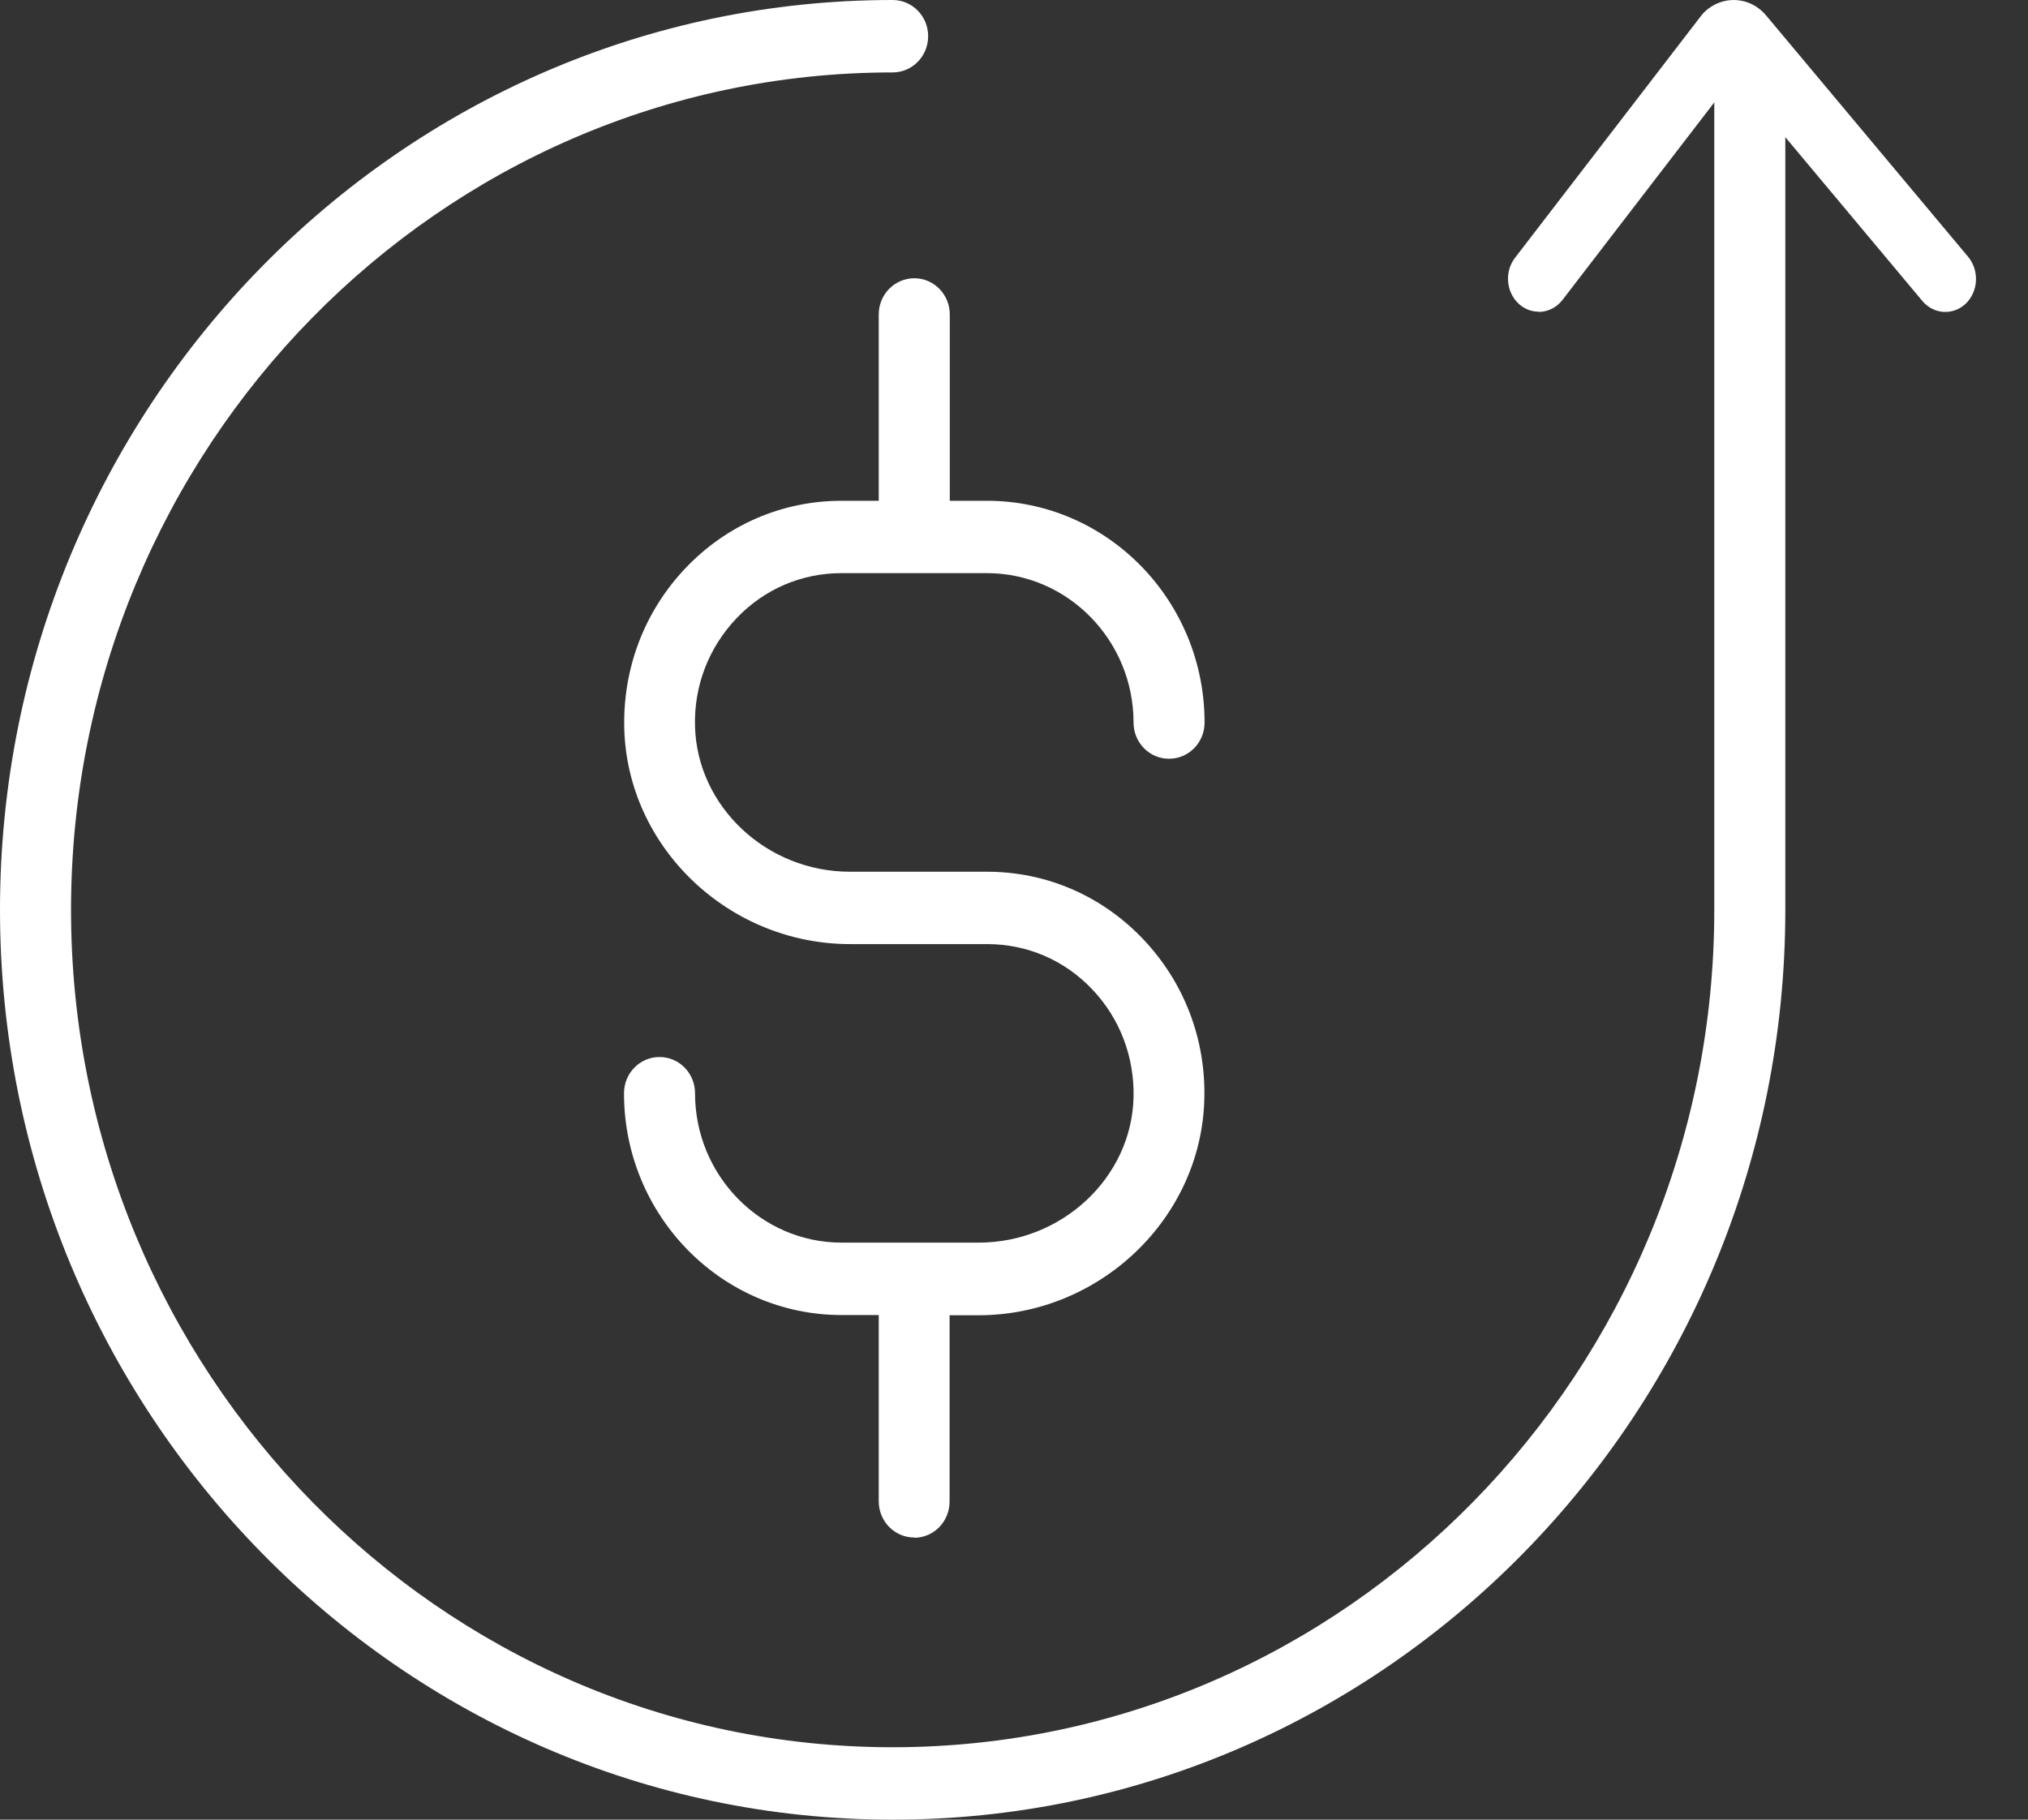
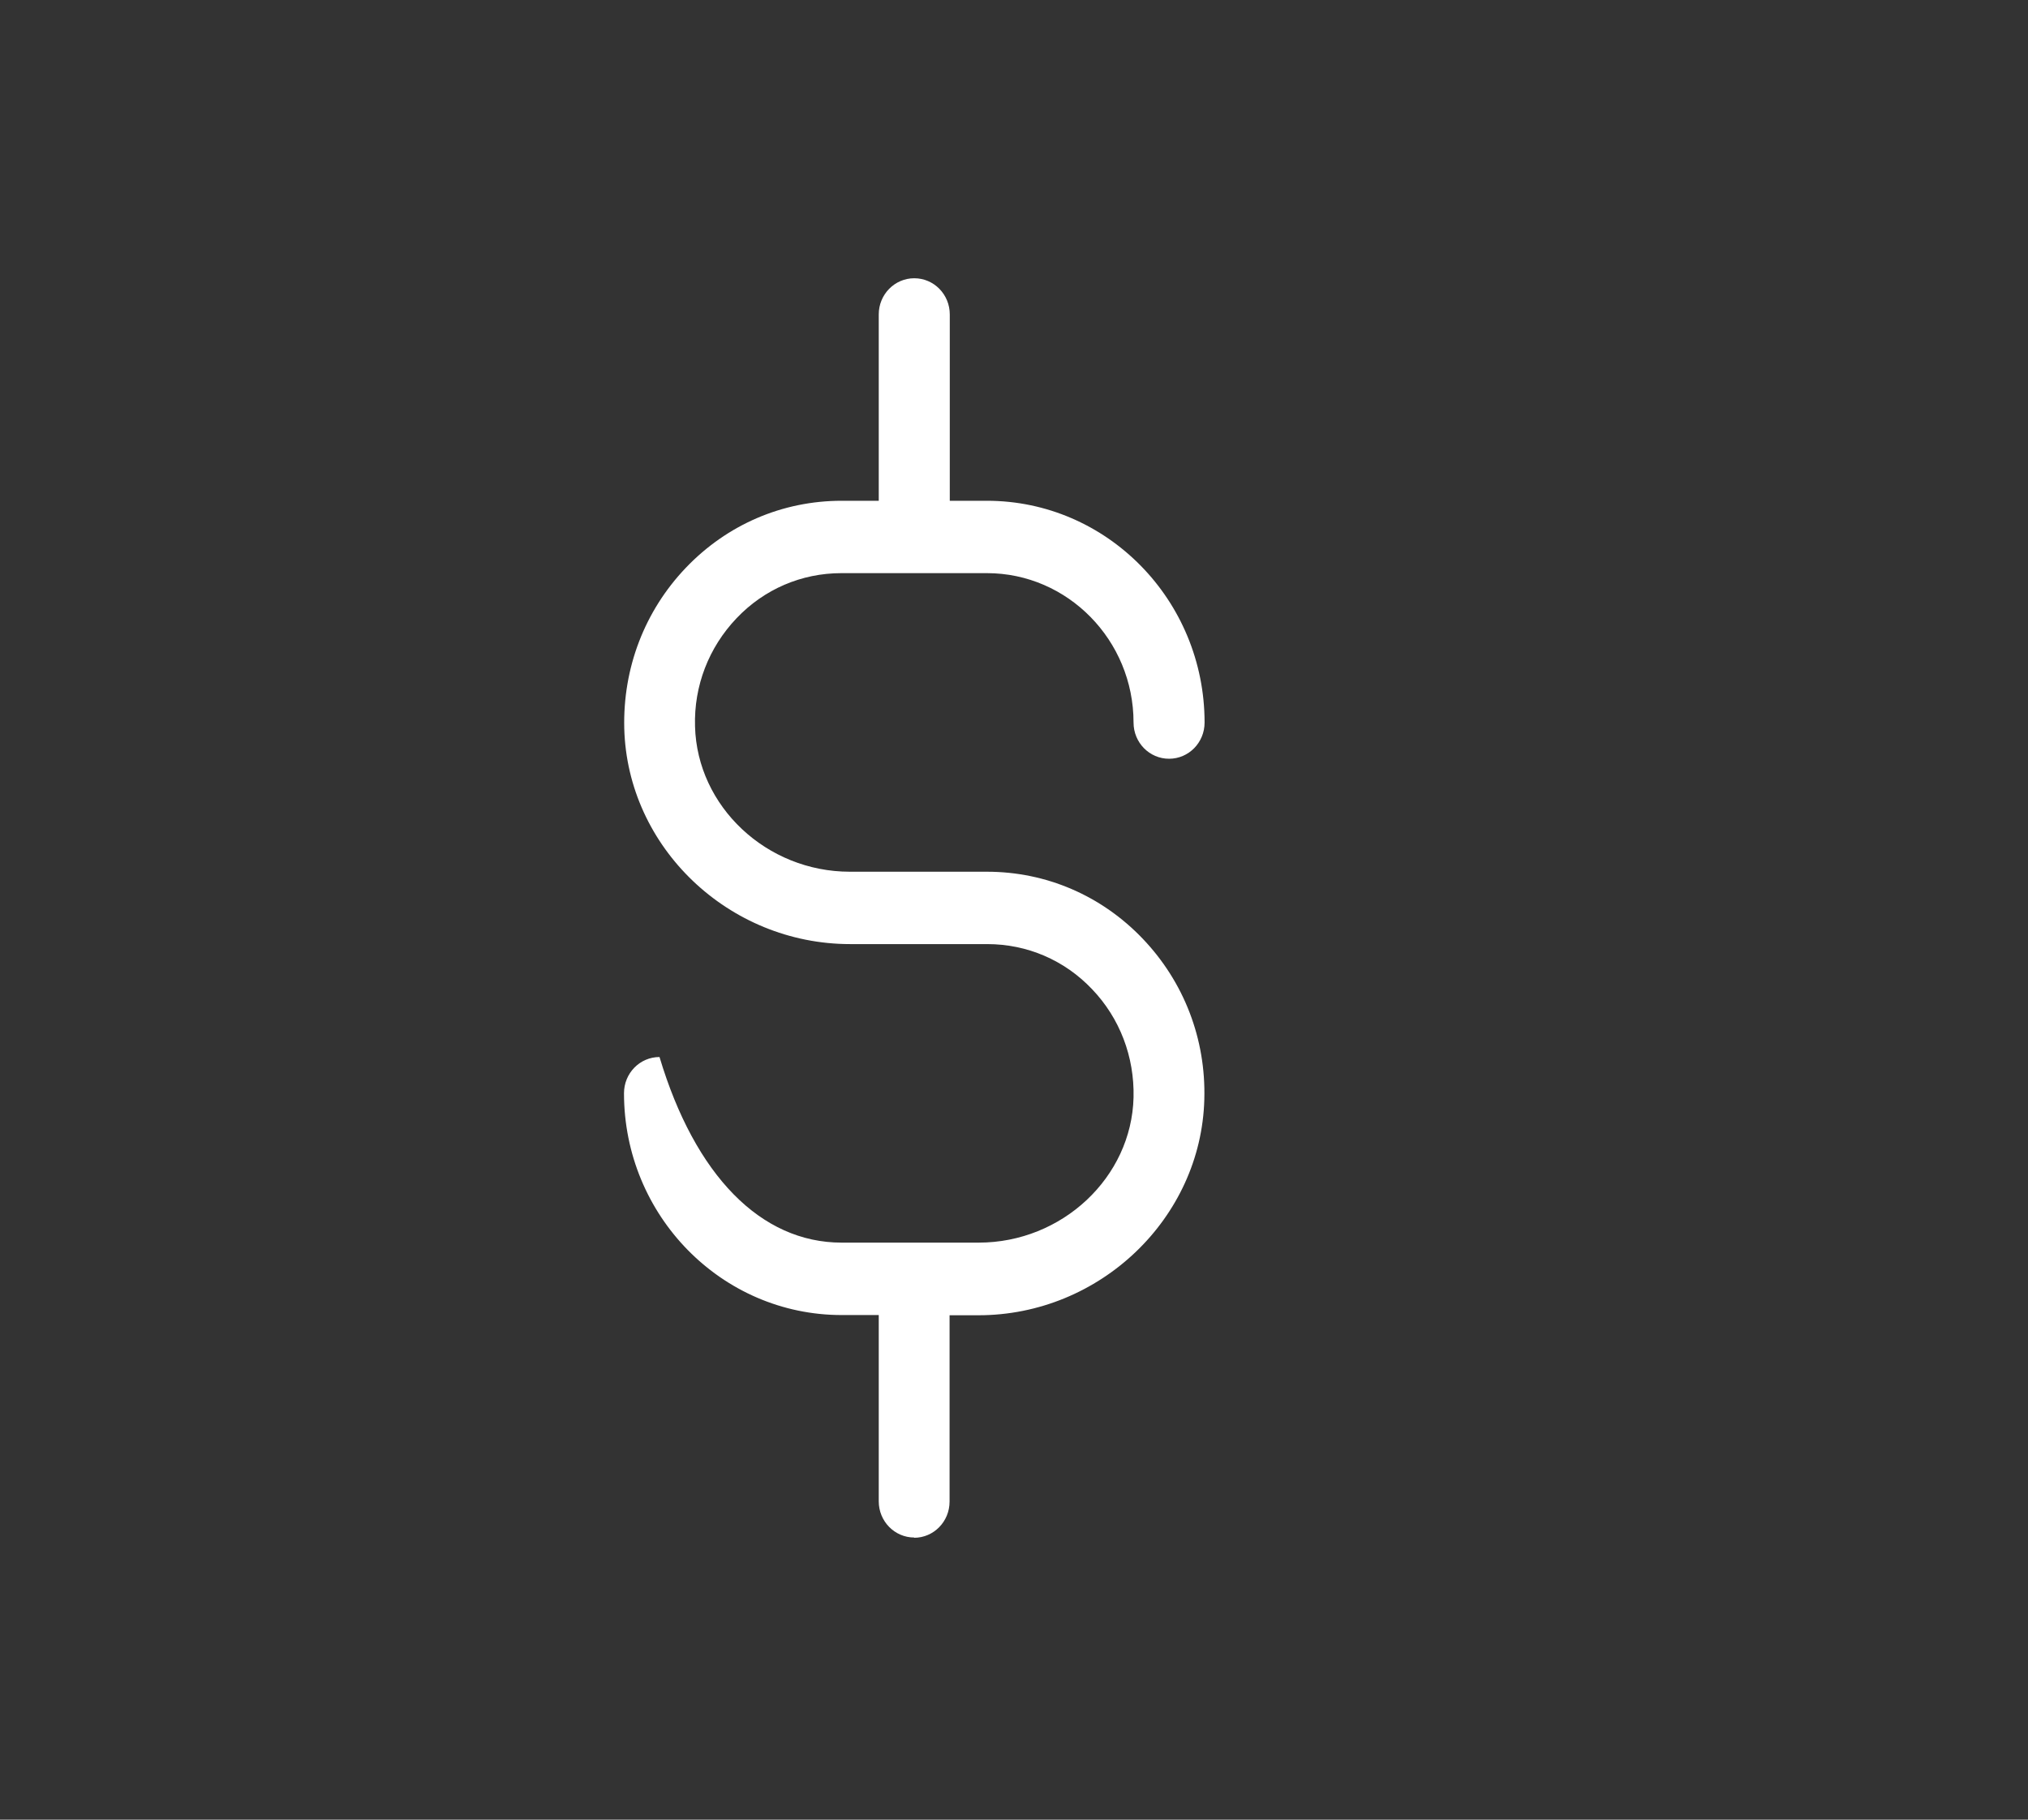
<svg xmlns="http://www.w3.org/2000/svg" width="39" height="35" viewBox="0 0 39 35" fill="none">
  <rect x="0" y="0" width="39" height="35" fill="#333333" stroke="none" />
-   <path d="M17.582 29.573C17.205 29.573 16.899 29.262 16.899 28.877V25.294H16.185C13.876 25.294 12 23.381 12 21.028C12 20.642 12.305 20.331 12.683 20.331C13.061 20.331 13.366 20.642 13.366 21.028C13.366 22.611 14.632 23.901 16.185 23.901H18.821C20.424 23.901 21.762 22.648 21.799 21.107C21.817 20.327 21.535 19.584 21.002 19.027C20.469 18.465 19.75 18.159 18.985 18.159H16.349C14.013 18.159 12.064 16.298 12.005 14.009C11.977 12.849 12.396 11.753 13.188 10.922C13.981 10.091 15.046 9.632 16.185 9.632H16.899V6.048C16.899 5.663 17.205 5.352 17.582 5.352C17.96 5.352 18.265 5.663 18.265 6.048V9.632H18.98C21.289 9.632 23.165 11.544 23.165 13.898C23.165 14.283 22.86 14.594 22.482 14.594C22.104 14.594 21.799 14.283 21.799 13.898C21.799 12.315 20.533 11.024 18.98 11.024H16.18C15.415 11.024 14.696 11.331 14.163 11.893C13.63 12.454 13.343 13.192 13.366 13.972C13.407 15.513 14.741 16.767 16.344 16.767H18.98C20.119 16.767 21.184 17.226 21.977 18.057C22.769 18.888 23.192 19.983 23.16 21.144C23.101 23.432 21.152 25.298 18.817 25.298H18.261V28.882C18.261 29.267 17.956 29.578 17.578 29.578L17.582 29.573Z" fill="white" />
-   <path d="M29.589 5.995C29.455 5.995 29.325 5.948 29.215 5.851C28.963 5.626 28.927 5.228 29.136 4.957L32.718 0.298C32.738 0.272 32.758 0.251 32.778 0.23C32.947 0.069 33.164 -0.011 33.384 0.001C33.609 0.014 33.818 0.12 33.968 0.302L37.849 4.94C38.066 5.203 38.047 5.601 37.806 5.838C37.562 6.071 37.191 6.05 36.971 5.792L33.353 1.467L30.047 5.77C29.928 5.923 29.759 5.999 29.589 5.999V5.995Z" fill="white" />
-   <path d="M17.166 35C7.7 35 0 27.151 0 17.5C0 7.849 7.7 0 17.166 0C17.544 0 17.849 0.311 17.849 0.696C17.849 1.082 17.544 1.393 17.166 1.393C8.456 1.393 1.366 8.62 1.366 17.5C1.366 26.38 8.456 33.607 17.166 33.607C25.877 33.607 32.967 26.38 32.967 17.5V1.439C32.967 1.054 33.272 0.743 33.65 0.743C34.028 0.743 34.333 1.054 34.333 1.439V17.5C34.333 27.151 26.633 35 17.166 35Z" fill="white" />
+   <path d="M17.582 29.573C17.205 29.573 16.899 29.262 16.899 28.877V25.294H16.185C13.876 25.294 12 23.381 12 21.028C12 20.642 12.305 20.331 12.683 20.331C13.366 22.611 14.632 23.901 16.185 23.901H18.821C20.424 23.901 21.762 22.648 21.799 21.107C21.817 20.327 21.535 19.584 21.002 19.027C20.469 18.465 19.75 18.159 18.985 18.159H16.349C14.013 18.159 12.064 16.298 12.005 14.009C11.977 12.849 12.396 11.753 13.188 10.922C13.981 10.091 15.046 9.632 16.185 9.632H16.899V6.048C16.899 5.663 17.205 5.352 17.582 5.352C17.96 5.352 18.265 5.663 18.265 6.048V9.632H18.98C21.289 9.632 23.165 11.544 23.165 13.898C23.165 14.283 22.86 14.594 22.482 14.594C22.104 14.594 21.799 14.283 21.799 13.898C21.799 12.315 20.533 11.024 18.98 11.024H16.18C15.415 11.024 14.696 11.331 14.163 11.893C13.63 12.454 13.343 13.192 13.366 13.972C13.407 15.513 14.741 16.767 16.344 16.767H18.98C20.119 16.767 21.184 17.226 21.977 18.057C22.769 18.888 23.192 19.983 23.16 21.144C23.101 23.432 21.152 25.298 18.817 25.298H18.261V28.882C18.261 29.267 17.956 29.578 17.578 29.578L17.582 29.573Z" fill="white" />
</svg>